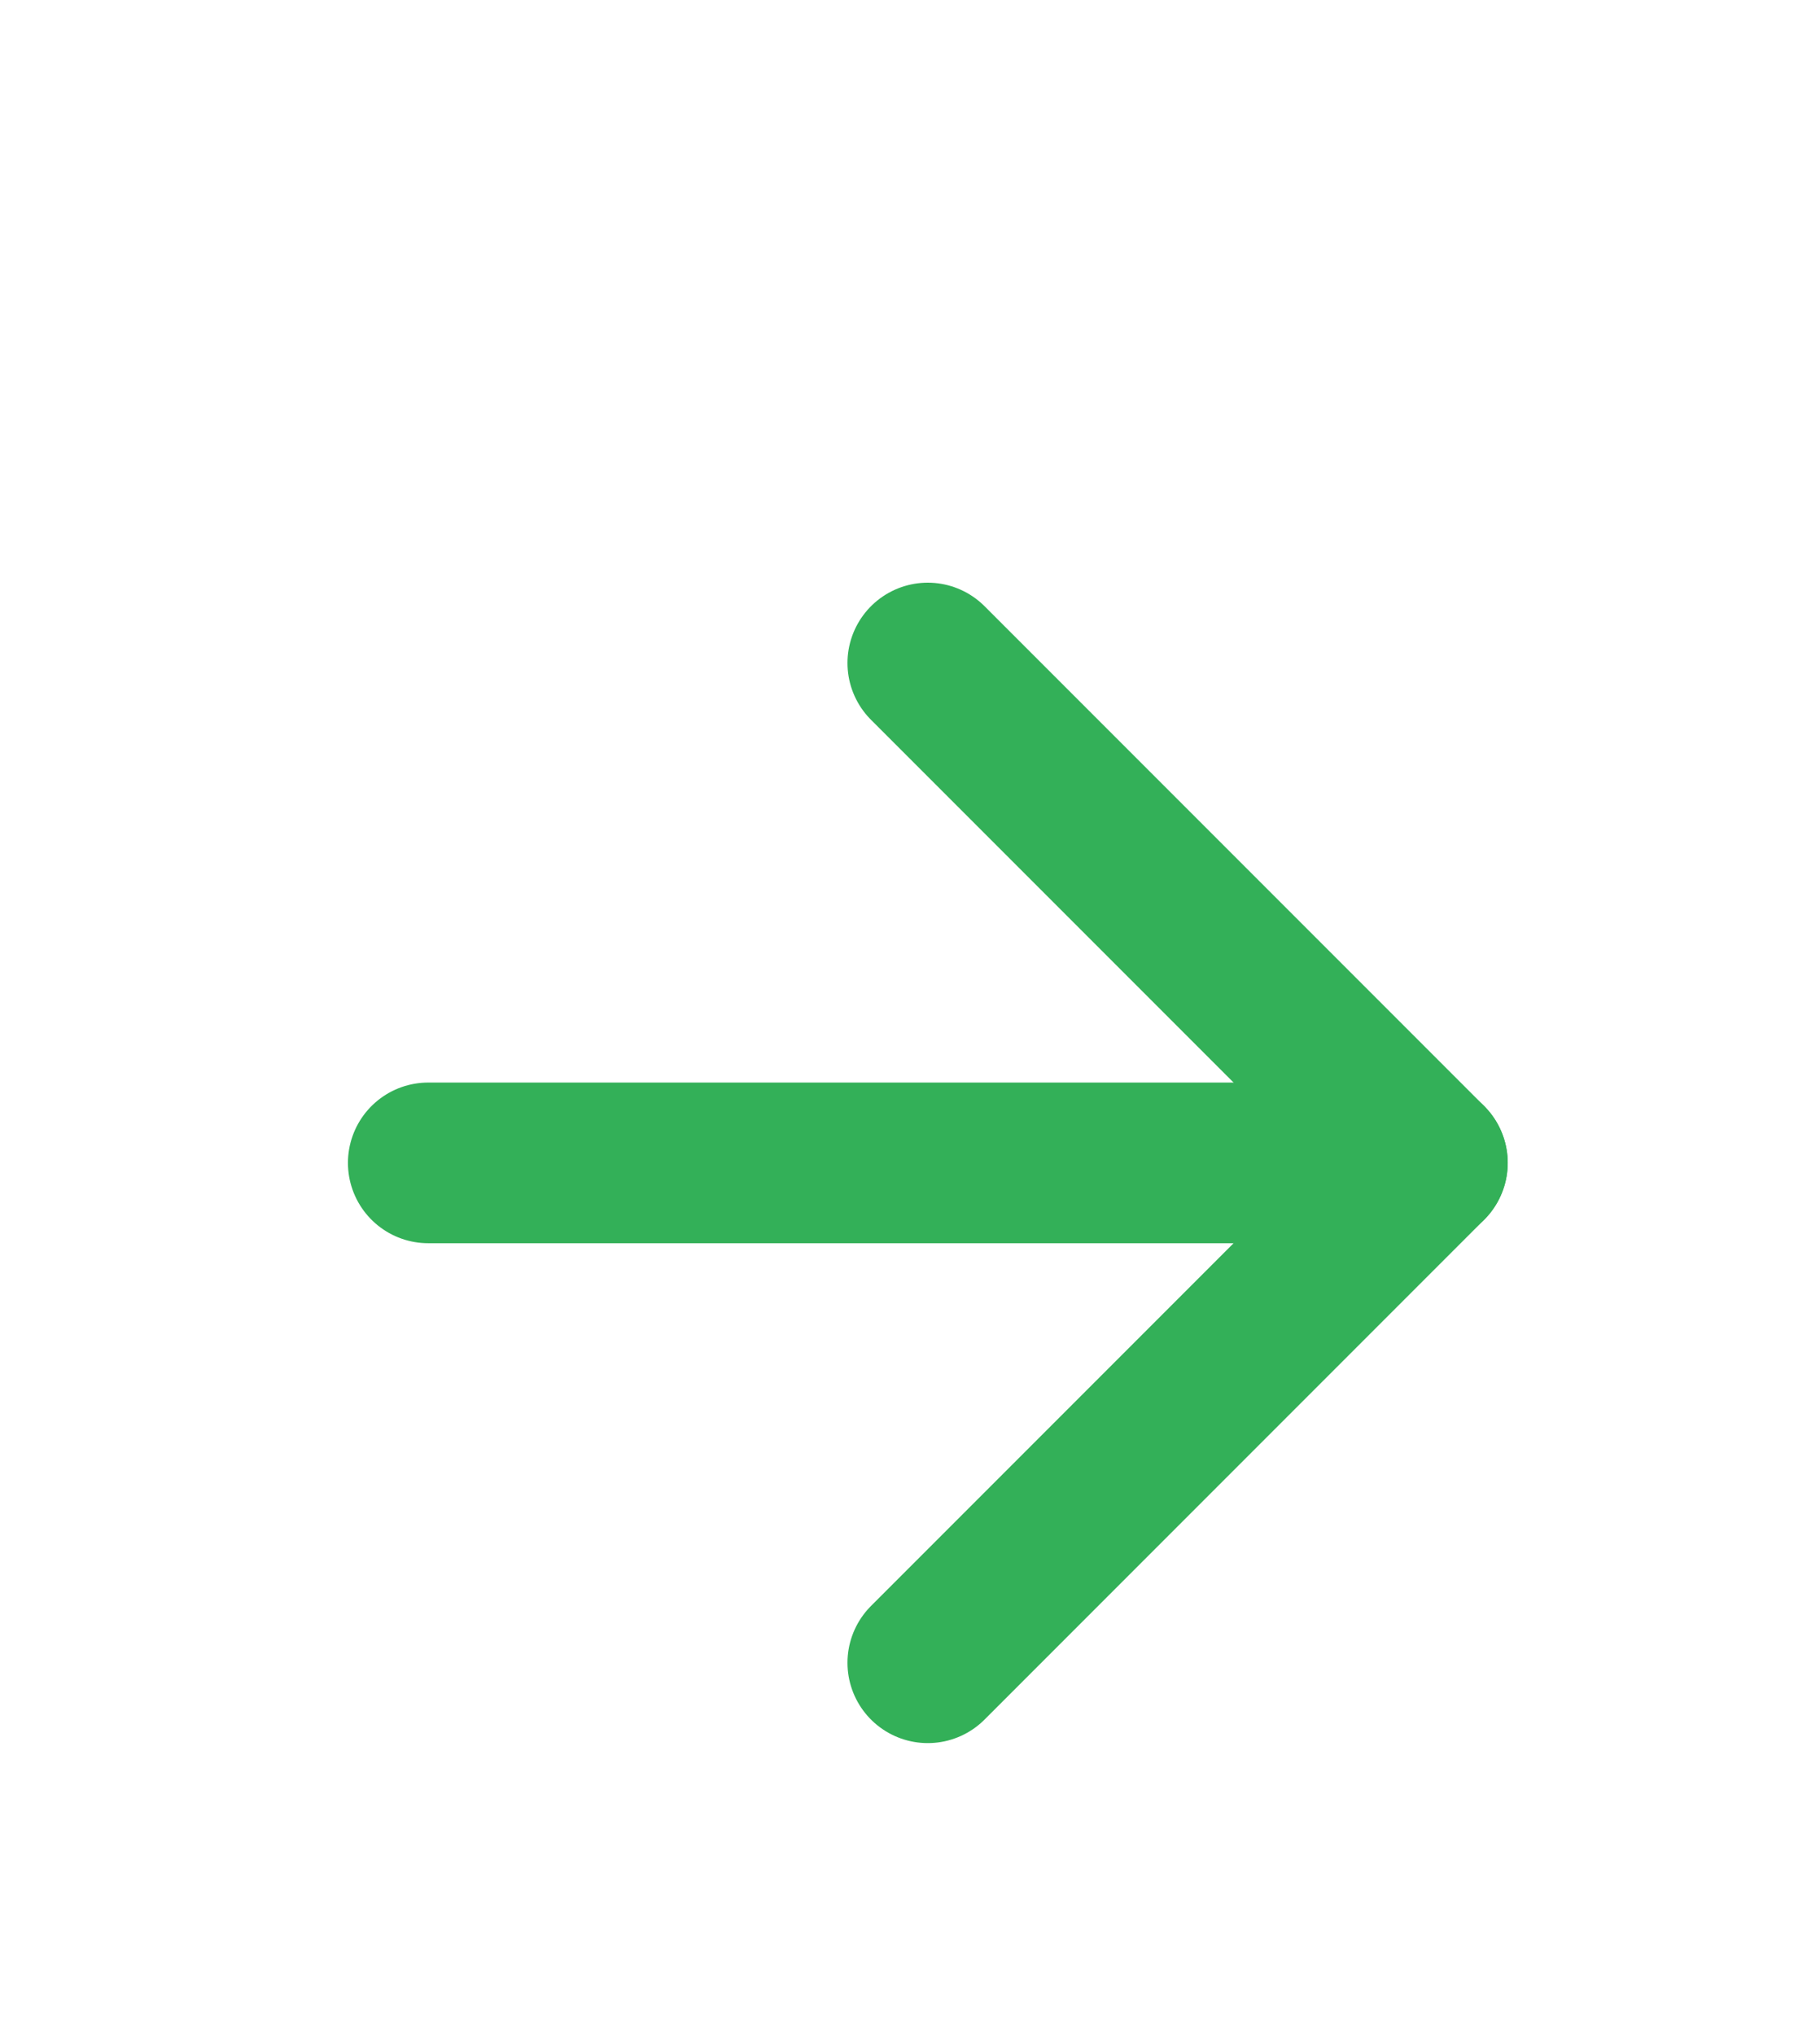
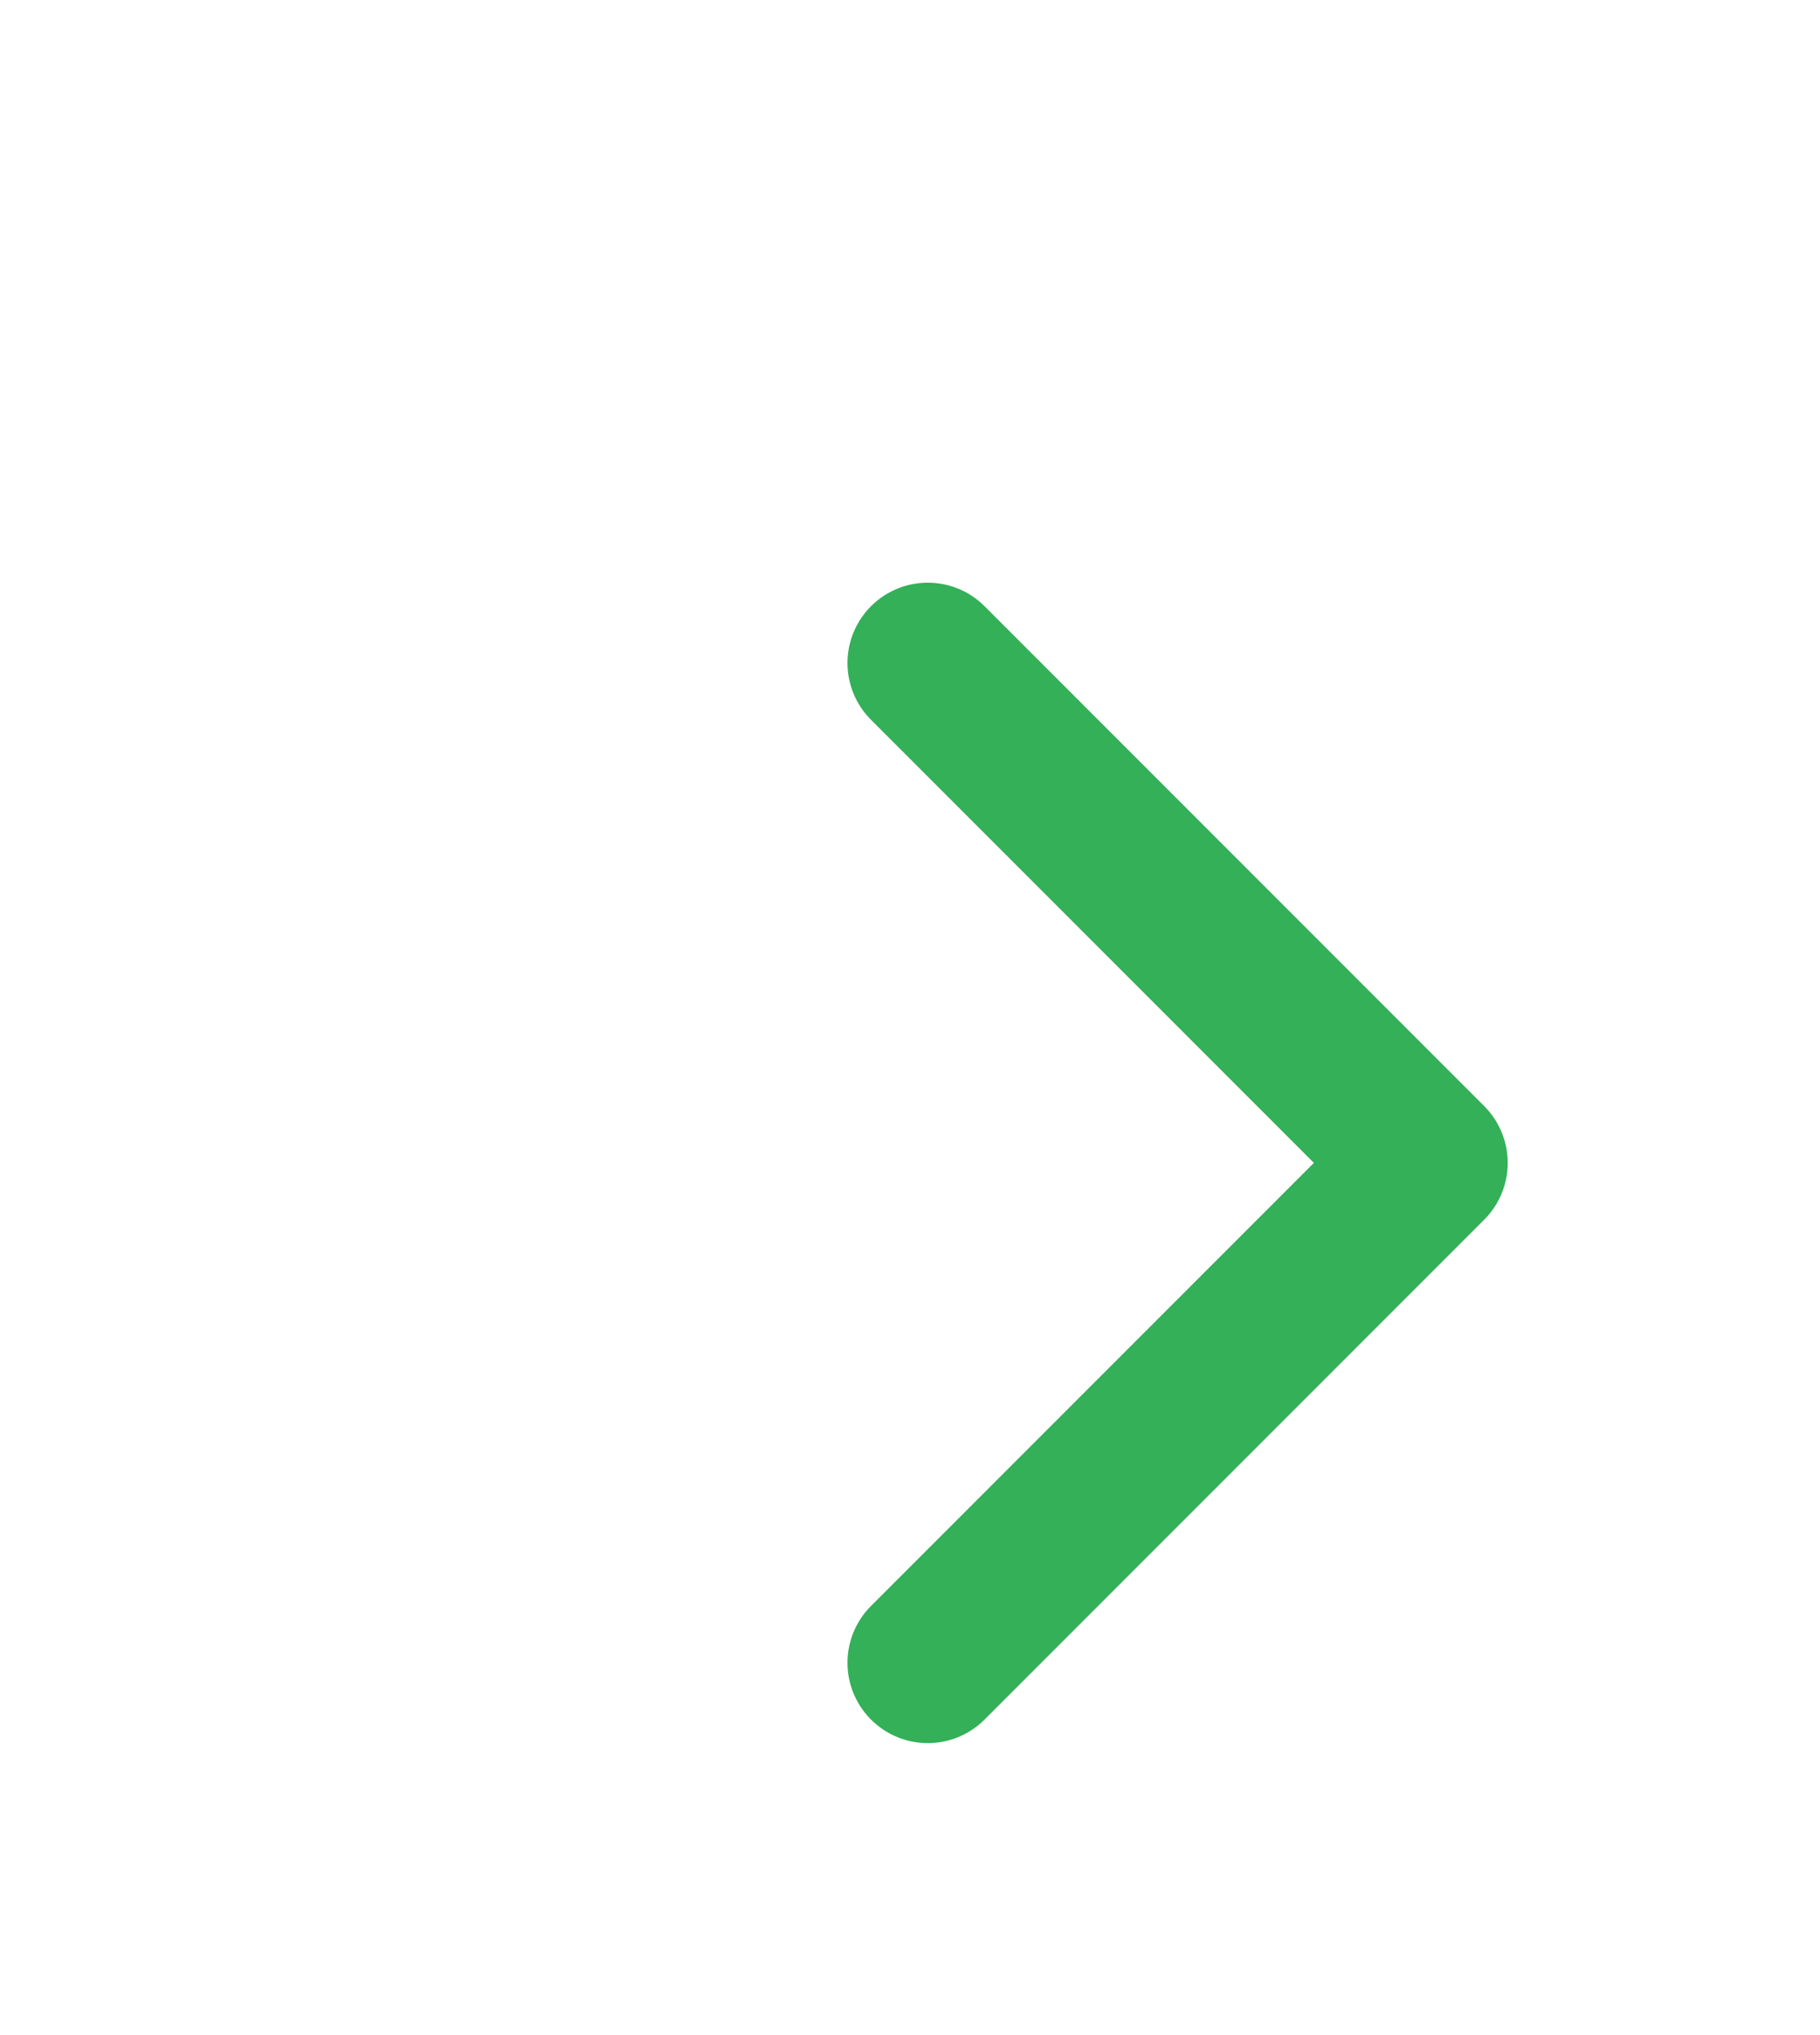
<svg xmlns="http://www.w3.org/2000/svg" width="17" height="19" viewBox="0 0 17 19" fill="none">
-   <path d="M4 10.857H13.333" stroke="#33B058" stroke-width="1.5" stroke-linecap="round" stroke-linejoin="round" />
  <path d="M8.666 6.19L13.333 10.857L8.666 15.524" stroke="#33B058" stroke-width="1.5" stroke-linecap="round" stroke-linejoin="round" />
</svg>